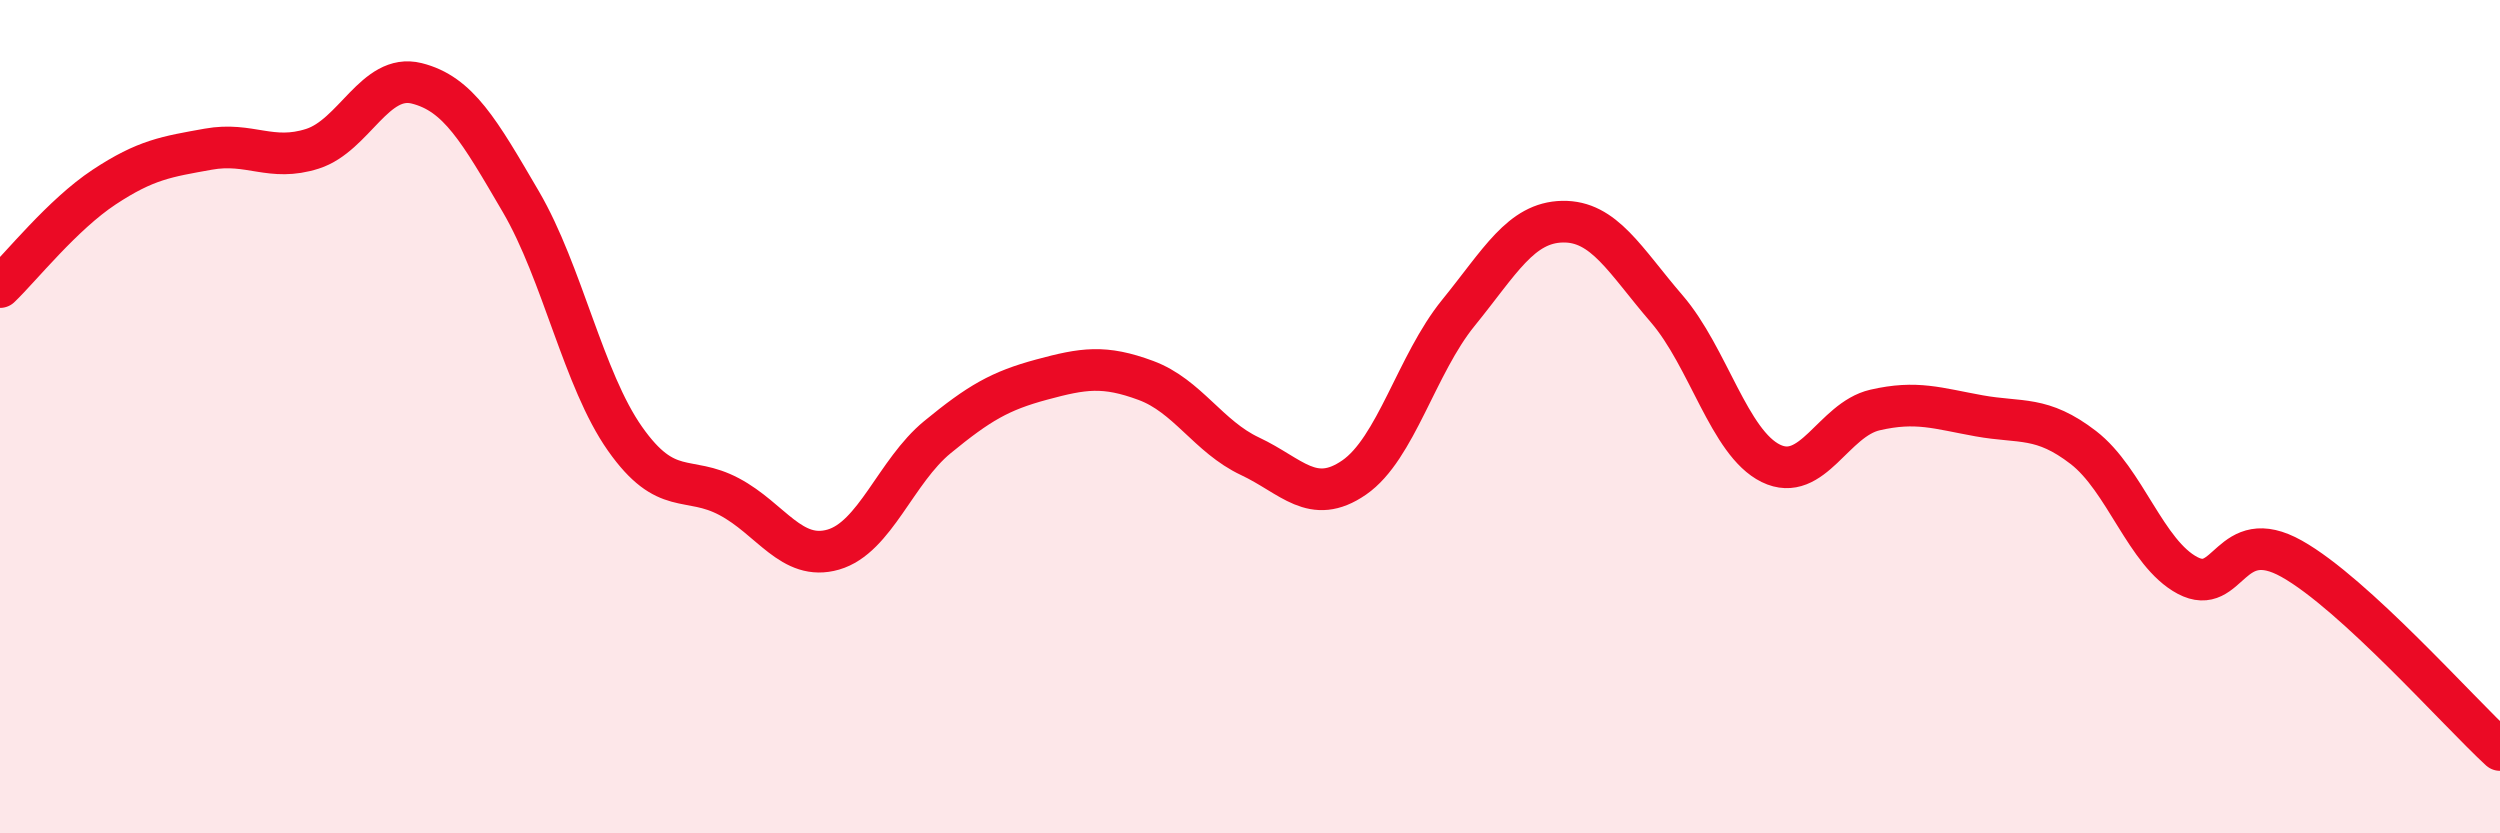
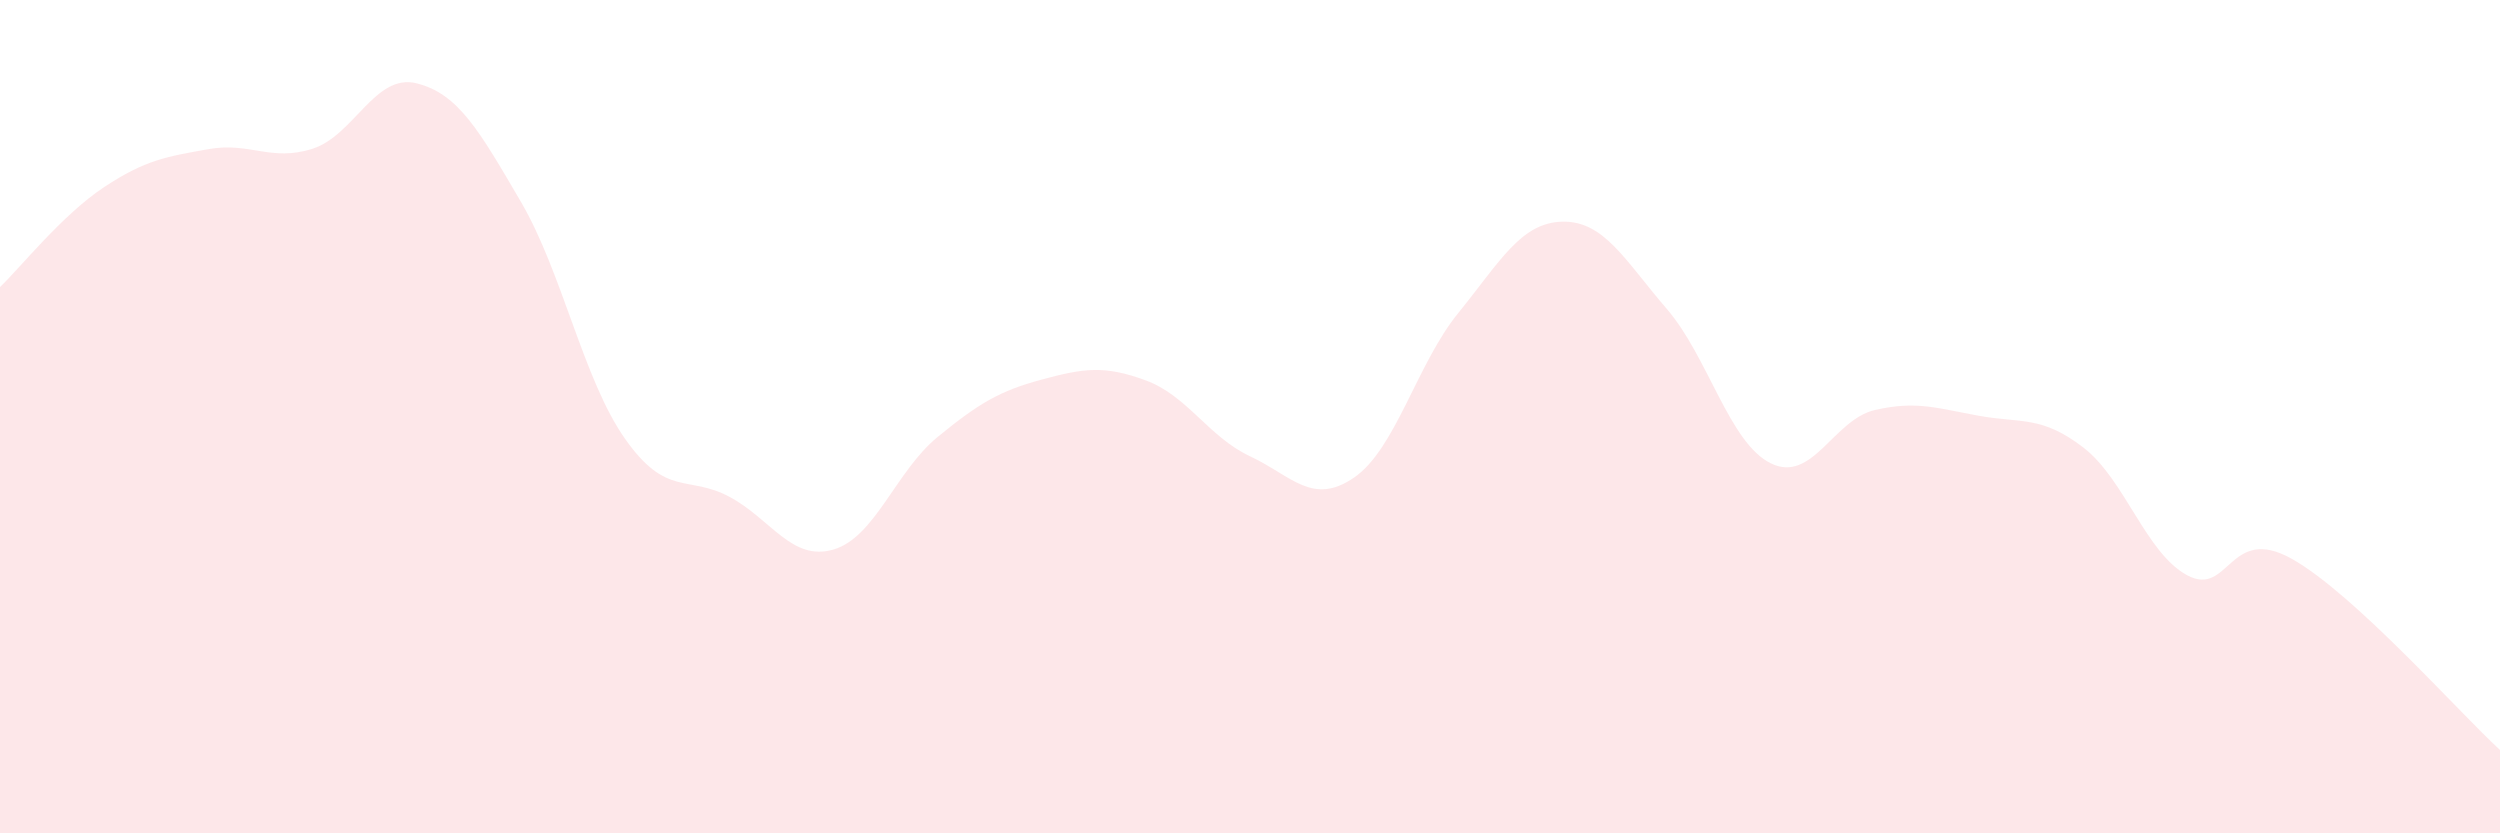
<svg xmlns="http://www.w3.org/2000/svg" width="60" height="20" viewBox="0 0 60 20">
  <path d="M 0,6.89 C 0.5,6.41 1.5,5.15 2.5,4.49 C 3.5,3.83 4,3.76 5,3.58 C 6,3.4 6.5,3.89 7.5,3.57 C 8.5,3.25 9,1.75 10,2 C 11,2.25 11.5,3.13 12.5,4.84 C 13.5,6.55 14,9.11 15,10.53 C 16,11.95 16.5,11.39 17.5,11.92 C 18.5,12.45 19,13.48 20,13.19 C 21,12.9 21.5,11.31 22.5,10.49 C 23.5,9.67 24,9.38 25,9.11 C 26,8.84 26.5,8.76 27.5,9.13 C 28.5,9.5 29,10.48 30,10.95 C 31,11.42 31.5,12.15 32.5,11.46 C 33.5,10.77 34,8.74 35,7.51 C 36,6.28 36.5,5.34 37.5,5.32 C 38.5,5.3 39,6.25 40,7.41 C 41,8.57 41.5,10.63 42.5,11.12 C 43.5,11.61 44,10.07 45,9.84 C 46,9.61 46.5,9.8 47.5,9.98 C 48.5,10.16 49,9.97 50,10.74 C 51,11.51 51.5,13.28 52.5,13.81 C 53.5,14.34 53.5,12.57 55,13.41 C 56.5,14.25 59,17.08 60,18L60 20L0 20Z" fill="#EB0A25" opacity="0.1" stroke-linecap="round" stroke-linejoin="round" />
-   <path d="M 0,6.89 C 0.5,6.41 1.5,5.15 2.5,4.49 C 3.5,3.83 4,3.76 5,3.58 C 6,3.4 6.5,3.89 7.5,3.57 C 8.5,3.25 9,1.75 10,2 C 11,2.25 11.5,3.13 12.5,4.84 C 13.5,6.55 14,9.11 15,10.53 C 16,11.95 16.5,11.39 17.5,11.92 C 18.5,12.45 19,13.48 20,13.19 C 21,12.9 21.5,11.31 22.5,10.49 C 23.5,9.67 24,9.38 25,9.11 C 26,8.84 26.5,8.76 27.5,9.13 C 28.5,9.5 29,10.48 30,10.95 C 31,11.42 31.5,12.15 32.5,11.46 C 33.5,10.77 34,8.74 35,7.51 C 36,6.28 36.5,5.34 37.5,5.32 C 38.5,5.3 39,6.25 40,7.41 C 41,8.57 41.5,10.63 42.5,11.12 C 43.5,11.61 44,10.07 45,9.84 C 46,9.61 46.5,9.8 47.5,9.98 C 48.5,10.16 49,9.97 50,10.74 C 51,11.51 51.5,13.28 52.5,13.81 C 53.5,14.34 53.5,12.57 55,13.41 C 56.5,14.25 59,17.08 60,18" stroke="#EB0A25" stroke-width="1" fill="none" stroke-linecap="round" stroke-linejoin="round" />
</svg>